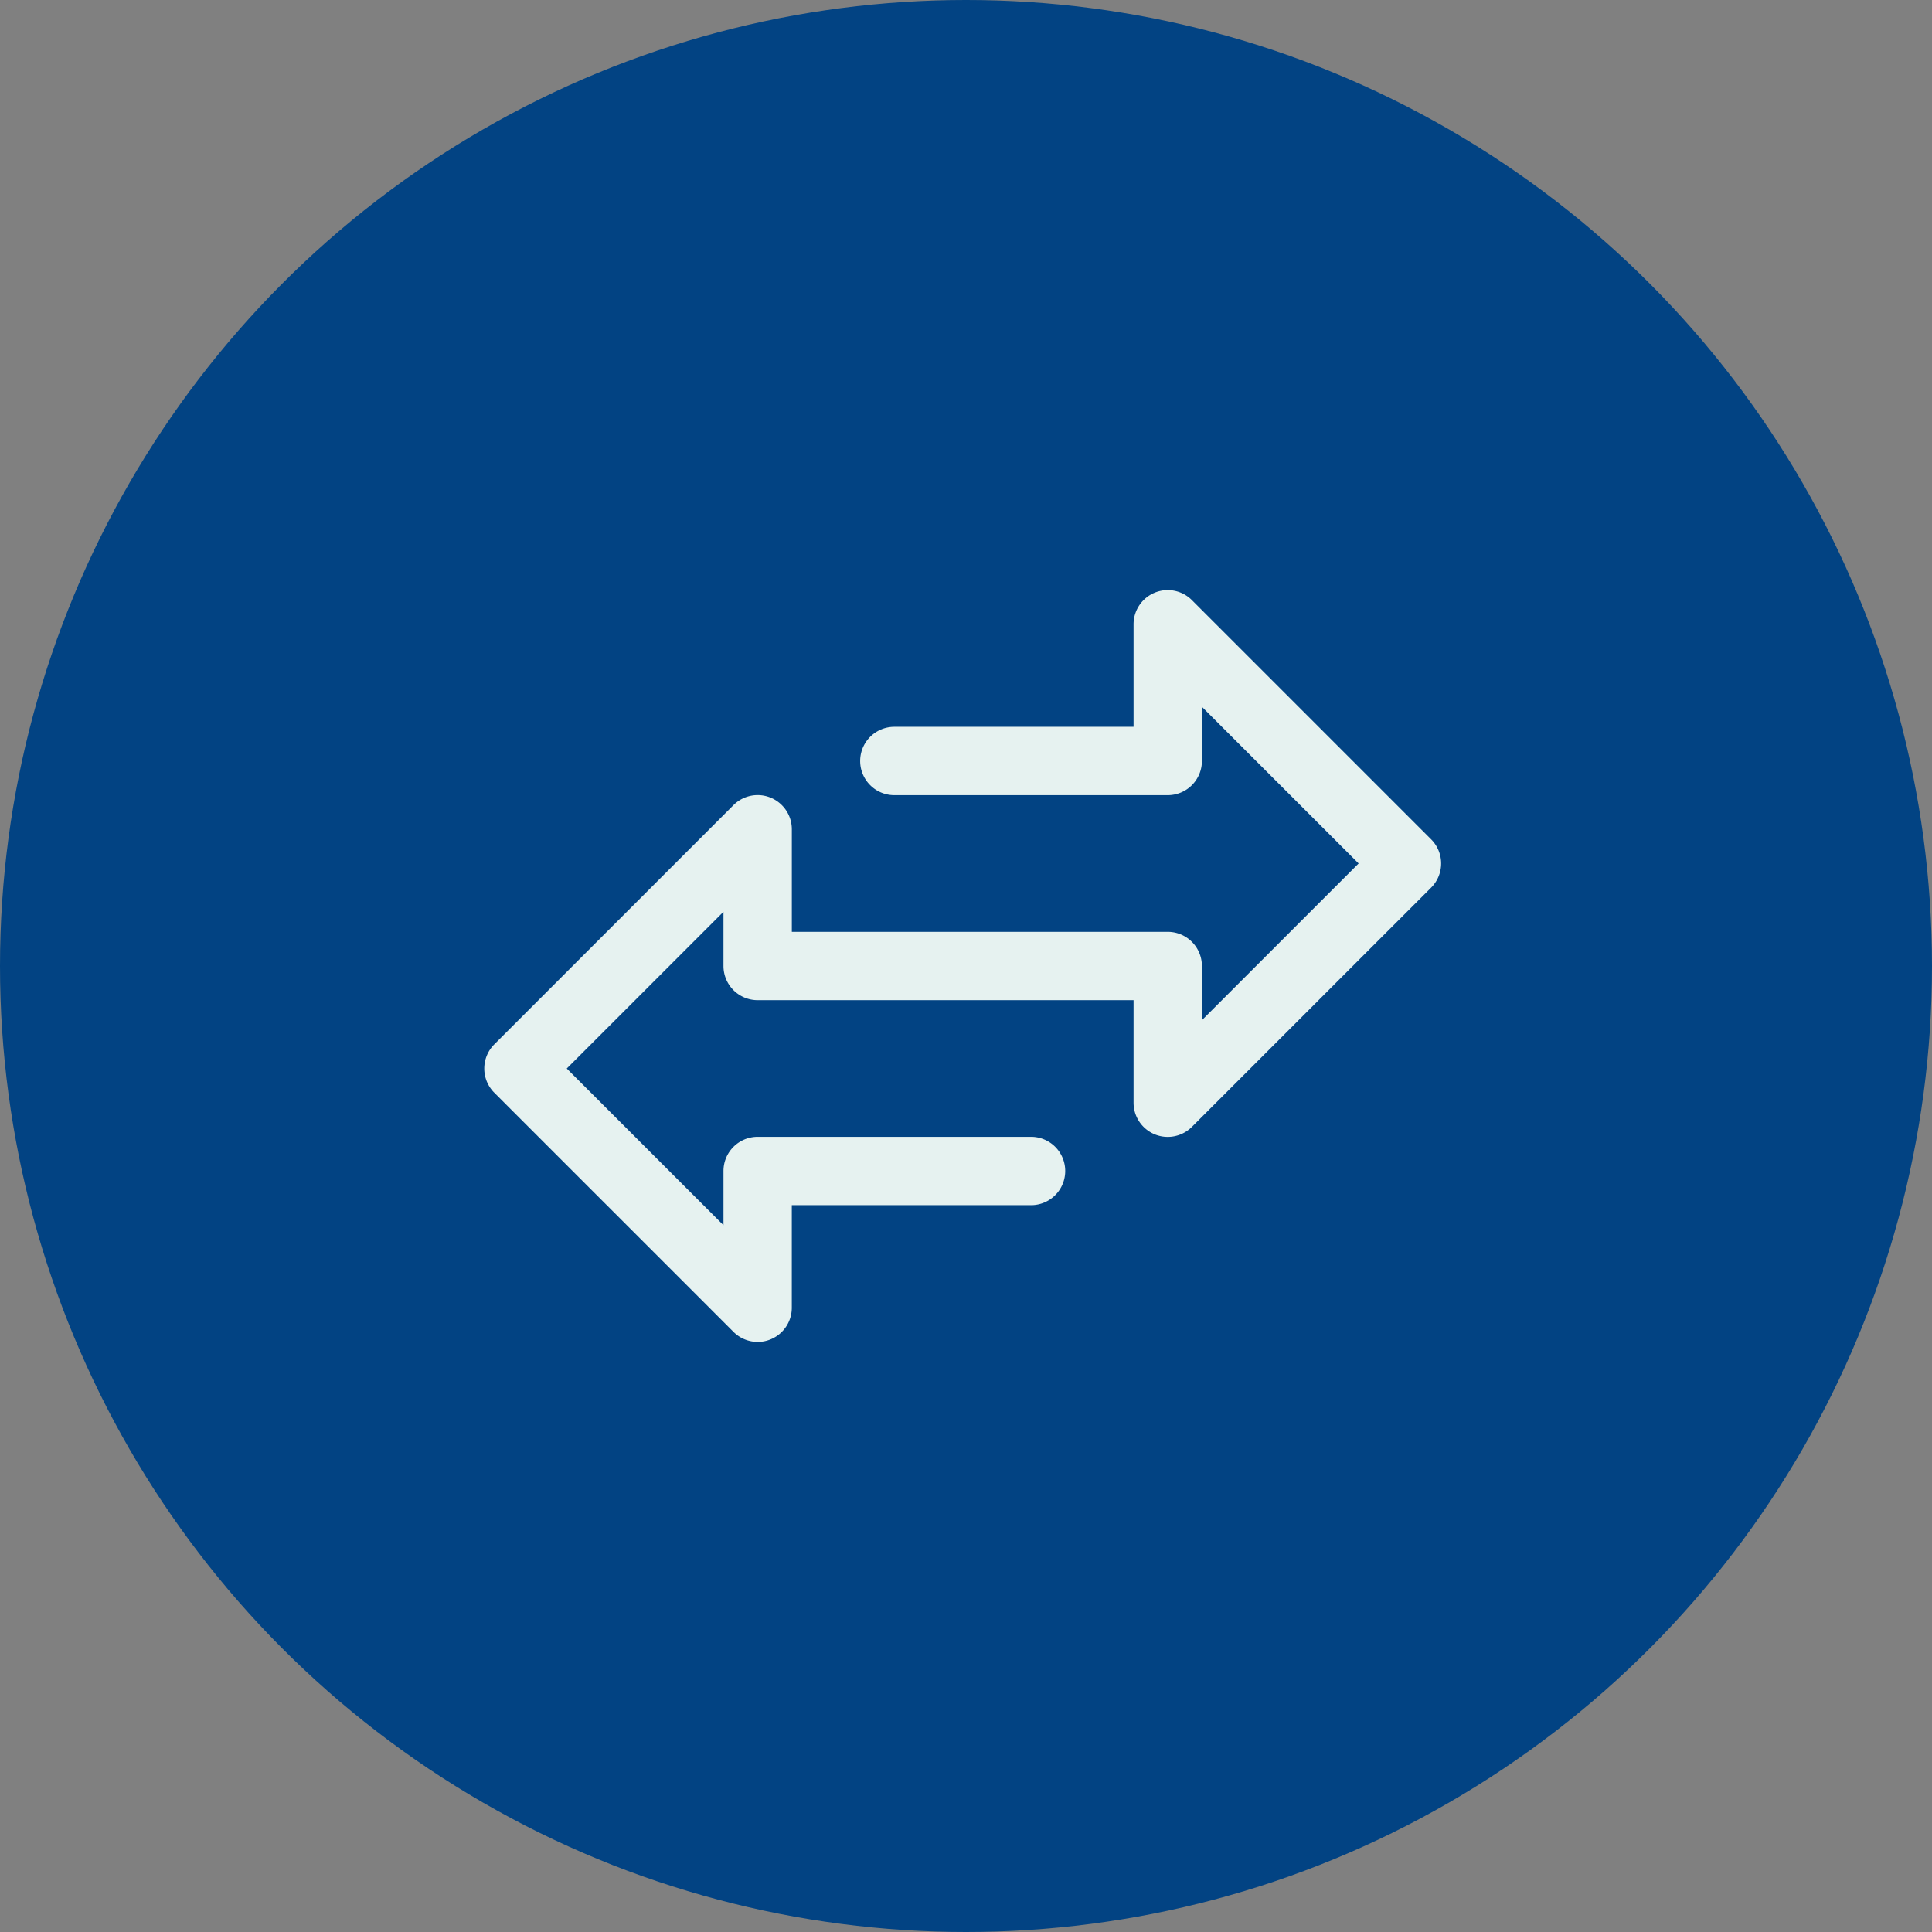
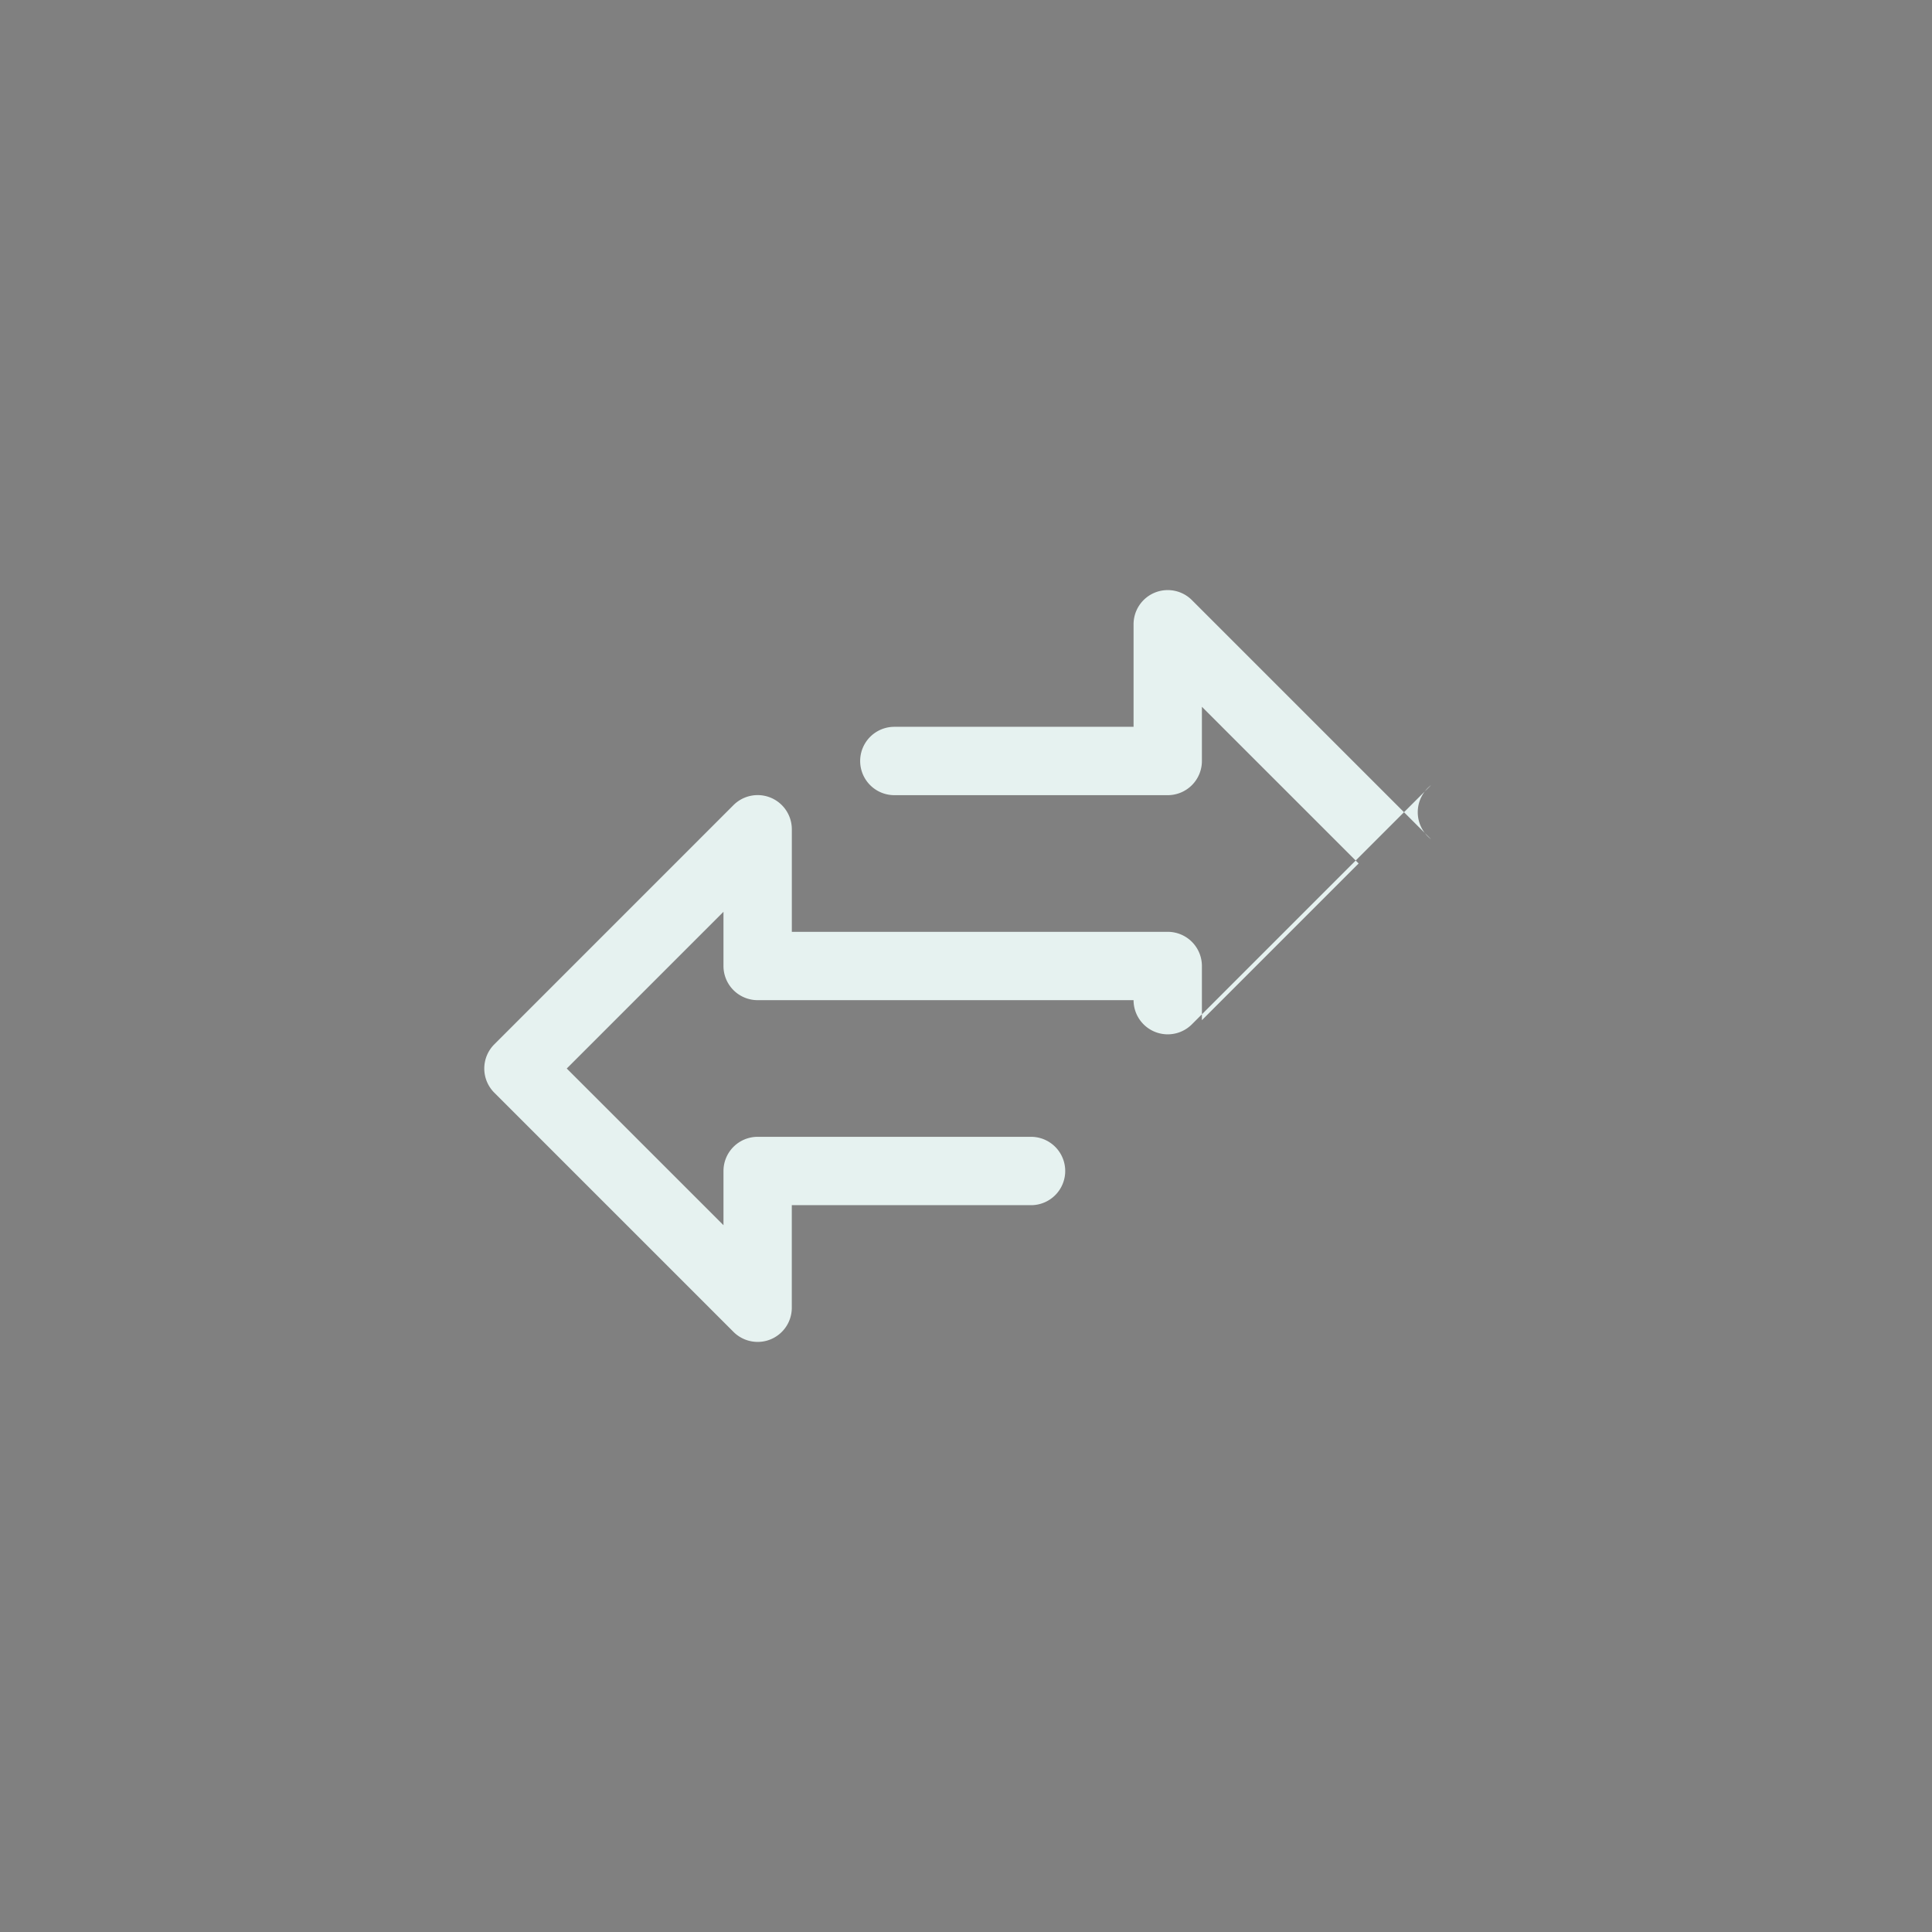
<svg xmlns="http://www.w3.org/2000/svg" width="211" height="211" viewBox="0 0 211 211">
  <rect x="0" y="0" width="211" height="211" fill="#808080" stroke="none" />
  <g id="Raggruppa_22" data-name="Raggruppa 22" transform="translate(-778 -1423)">
-     <circle id="Ellisse_1" data-name="Ellisse 1" cx="105.5" cy="105.5" r="105.5" transform="translate(778 1423)" fill="#024383" />
    <g id="_001-transfer" data-name="001-transfer" transform="translate(830.889 1436.248)">
      <g id="Raggruppa_16" data-name="Raggruppa 16" transform="translate(0 51.198)">
-         <path id="Tracciato_8" data-name="Tracciato 8" d="M103.407,78.416,77.282,52.291a3.732,3.732,0,0,0-6.371,2.639v11.2H44.785a3.732,3.732,0,1,0,0,7.465H74.643a3.732,3.732,0,0,0,3.732-3.732v-5.92L95.491,81.055,78.375,98.171V92.252a3.732,3.732,0,0,0-3.732-3.732H33.589v-11.2a3.732,3.732,0,0,0-6.371-2.639L1.093,100.81a3.732,3.732,0,0,0,0,5.277l26.125,26.125a3.732,3.732,0,0,0,2.639,1.094,3.685,3.685,0,0,0,1.429-.284,3.732,3.732,0,0,0,2.3-3.449v-11.2H59.714a3.732,3.732,0,1,0,0-7.465H29.857a3.732,3.732,0,0,0-3.732,3.732v5.919L9.008,103.448,26.124,86.332v5.919a3.732,3.732,0,0,0,3.732,3.732H70.911v11.2a3.732,3.732,0,0,0,6.371,2.639l26.125-26.125A3.732,3.732,0,0,0,103.407,78.416Z" transform="translate(0 -51.198)" fill="#e6f2f0" />
+         <path id="Tracciato_8" data-name="Tracciato 8" d="M103.407,78.416,77.282,52.291a3.732,3.732,0,0,0-6.371,2.639v11.2H44.785a3.732,3.732,0,1,0,0,7.465H74.643a3.732,3.732,0,0,0,3.732-3.732v-5.92L95.491,81.055,78.375,98.171V92.252a3.732,3.732,0,0,0-3.732-3.732H33.589v-11.2a3.732,3.732,0,0,0-6.371-2.639L1.093,100.81a3.732,3.732,0,0,0,0,5.277l26.125,26.125a3.732,3.732,0,0,0,2.639,1.094,3.685,3.685,0,0,0,1.429-.284,3.732,3.732,0,0,0,2.3-3.449v-11.2H59.714a3.732,3.732,0,1,0,0-7.465H29.857a3.732,3.732,0,0,0-3.732,3.732v5.919L9.008,103.448,26.124,86.332v5.919a3.732,3.732,0,0,0,3.732,3.732H70.911a3.732,3.732,0,0,0,6.371,2.639l26.125-26.125A3.732,3.732,0,0,0,103.407,78.416Z" transform="translate(0 -51.198)" fill="#e6f2f0" />
      </g>
    </g>
  </g>
</svg>